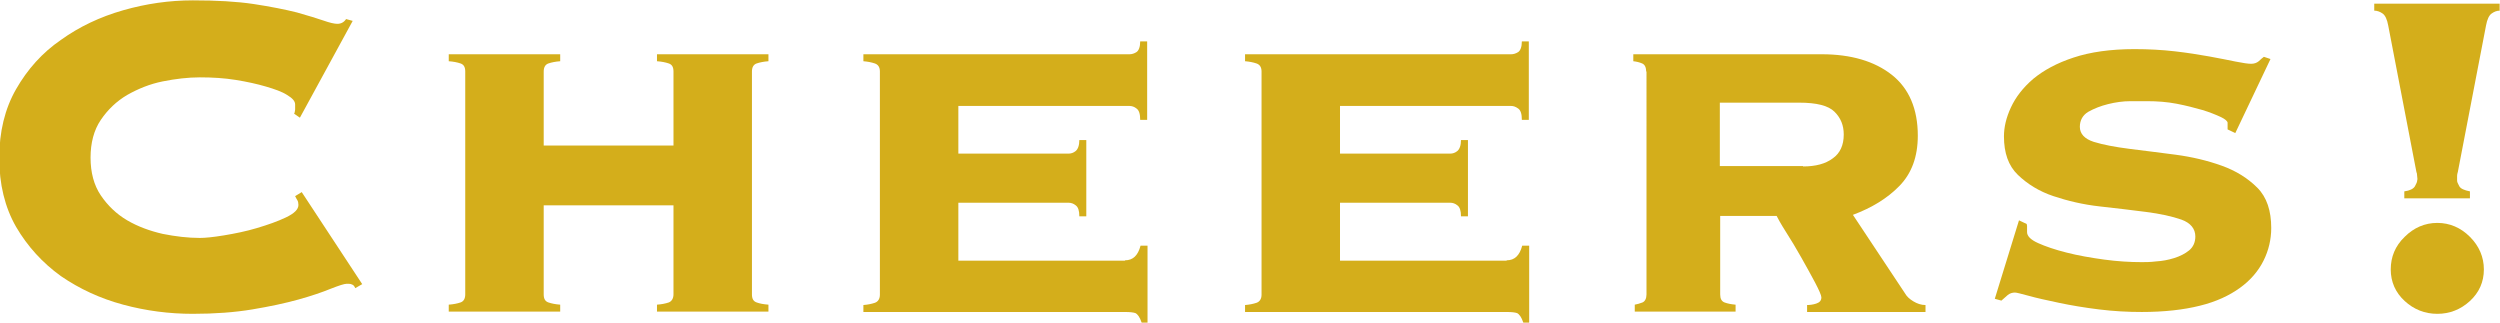
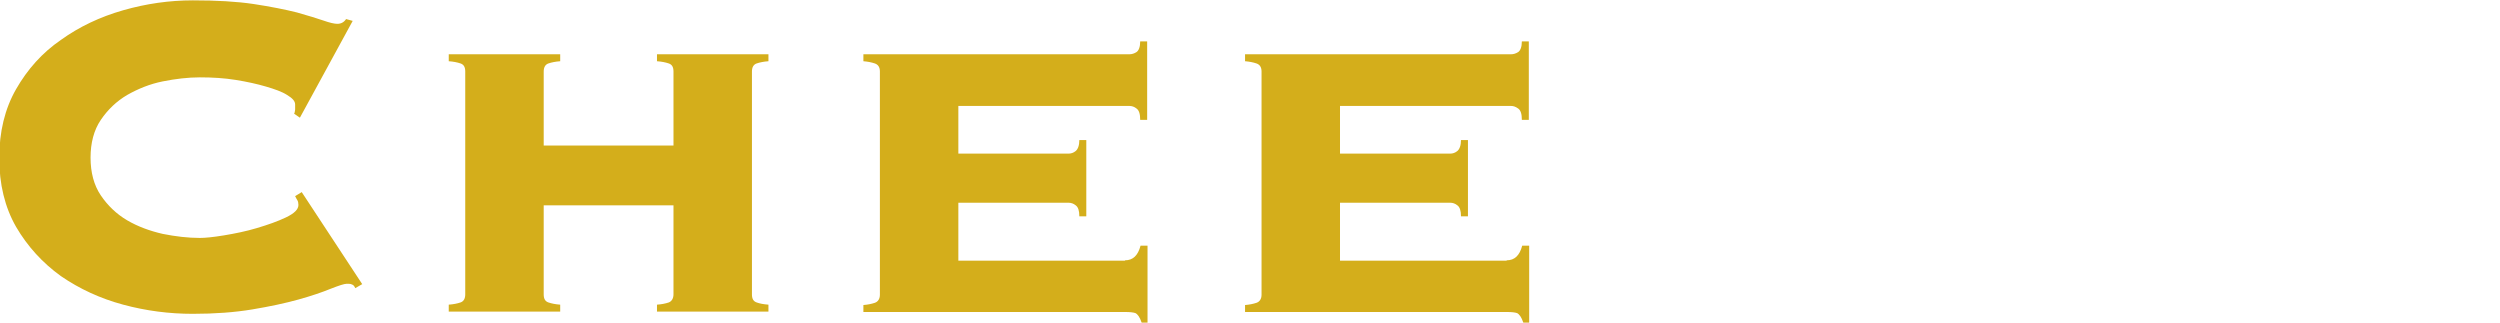
<svg xmlns="http://www.w3.org/2000/svg" id="_レイヤー_2" data-name="レイヤー 2" viewBox="0 0 68.19 8.8">
  <defs>
    <style>
      .cls-1 {
        fill: #d4ae1b;
      }
    </style>
  </defs>
  <g id="TOPデザイン">
    <g>
      <path class="cls-1" d="M8.03,3.09s.02-.07.02-.1c0-.04,0-.08,0-.14,0-.09-.07-.17-.22-.26-.14-.09-.34-.16-.58-.23-.24-.07-.51-.13-.82-.18s-.63-.07-.98-.07c-.32,0-.66.04-1.01.11-.35.07-.67.2-.97.37-.29.17-.53.4-.72.68-.19.28-.28.63-.28,1.03s.09.75.28,1.03c.19.28.43.51.72.68.29.17.62.29.97.37.35.07.69.11,1.01.11.14,0,.36-.02.66-.07.3-.05.6-.11.9-.2.3-.09.56-.18.79-.29.23-.11.34-.22.34-.34,0-.05-.01-.1-.03-.13-.02-.03-.04-.07-.06-.11l.18-.11,1.65,2.51-.19.11c-.02-.05-.05-.09-.09-.1-.04-.02-.08-.02-.14-.02-.07,0-.22.05-.45.14-.22.09-.51.19-.87.29-.36.1-.78.19-1.26.27-.48.08-1.02.12-1.62.12-.64,0-1.27-.08-1.9-.25-.63-.17-1.19-.43-1.7-.78-.5-.36-.91-.81-1.22-1.34-.31-.54-.46-1.17-.46-1.88s.15-1.34.46-1.88c.31-.54.71-.99,1.22-1.34.5-.36,1.07-.63,1.7-.81.63-.18,1.26-.27,1.9-.27s1.19.03,1.66.1c.46.07.86.15,1.18.23.31.09.55.16.72.22.17.06.3.09.38.09.1,0,.18-.04.24-.13l.18.05-1.44,2.64-.16-.11Z" />
      <path class="cls-1" d="M14.83,8.03c0,.12.04.19.13.22.09.03.19.05.32.06v.19h-3.04v-.19c.13-.01.23-.03.32-.06.09-.03.13-.11.13-.22V1.95c0-.12-.04-.19-.13-.22s-.19-.05-.32-.06v-.19h3.04v.19c-.13.01-.23.03-.32.06s-.13.11-.13.22v2.02h3.54V1.95c0-.12-.04-.19-.13-.22-.09-.03-.19-.05-.32-.06v-.19h3.04v.19c-.13.01-.23.03-.32.06-.09.03-.13.11-.13.22v6.08c0,.12.04.19.13.22.08.03.19.05.32.06v.19h-3.04v-.19c.13-.01.23-.03.32-.06.08-.03.13-.11.13-.22v-2.43h-3.54v2.43Z" />
      <path class="cls-1" d="M30.69,7.1c.21,0,.35-.13.42-.4h.19v2.1h-.16c-.05-.15-.11-.23-.17-.26-.06-.02-.15-.03-.28-.03h-7.14v-.19c.12-.01.22-.03.31-.06.09-.03.14-.11.14-.22V1.95c0-.12-.05-.19-.14-.22-.09-.03-.19-.05-.31-.06v-.19h7.26c.06,0,.13-.02.19-.06.06-.04.1-.14.1-.29h.19v2.14h-.19c0-.16-.03-.26-.1-.31-.06-.05-.13-.07-.19-.07h-4.67v1.3h3.01c.06,0,.13-.02.19-.07.06-.05.1-.15.1-.3h.19v2.08h-.19c0-.15-.03-.25-.1-.3-.06-.05-.13-.07-.19-.07h-3.01v1.58h4.54Z" />
      <path class="cls-1" d="M41.1,7.1c.21,0,.35-.13.42-.4h.19v2.1h-.16c-.05-.15-.11-.23-.17-.26-.06-.02-.15-.03-.28-.03h-7.14v-.19c.12-.01.22-.03.31-.06.09-.03.14-.11.14-.22V1.95c0-.12-.05-.19-.14-.22-.09-.03-.19-.05-.31-.06v-.19h7.26c.06,0,.13-.02.19-.06.06-.04.1-.14.1-.29h.19v2.14h-.19c0-.16-.03-.26-.1-.31s-.13-.07-.19-.07h-4.67v1.3h3.01c.06,0,.13-.02.19-.07.06-.05.1-.15.1-.3h.19v2.08h-.19c0-.15-.03-.25-.1-.3-.06-.05-.13-.07-.19-.07h-3.01v1.58h4.54Z" />
-       <path class="cls-1" d="M44.9,1.95c0-.12-.04-.19-.11-.22s-.15-.05-.24-.06v-.19h5.14c.8,0,1.44.19,1.91.56.47.37.71.93.71,1.66,0,.58-.17,1.03-.5,1.37s-.76.6-1.27.79l1.42,2.14c.05.09.13.16.23.22.1.06.21.1.33.1v.19h-3.23v-.19c.07,0,.16-.01.25-.04.09-.03.14-.08.14-.17,0-.05-.06-.19-.17-.4-.11-.21-.24-.44-.38-.69-.14-.25-.28-.48-.42-.7s-.22-.37-.25-.43h-1.54v2.14c0,.12.04.19.12.22.08.03.18.05.3.06v.19h-2.75v-.19c.06-.01.13-.03.21-.06.07-.03.11-.11.11-.22V1.95ZM49.18,4.54c.34,0,.61-.07.81-.22.2-.14.3-.36.3-.65,0-.25-.08-.45-.25-.62-.17-.17-.49-.25-.97-.25h-2.16v1.73h2.27Z" />
-       <path class="cls-1" d="M55.29,6.16s0,.05,0,.07c0,.03,0,.06,0,.1,0,.11.1.21.3.3s.46.18.78.26c.31.08.66.14,1.02.19.37.05.71.07,1.03.07.1,0,.23,0,.39-.02.17-.01.33-.04.49-.09.16-.05.3-.12.41-.21.11-.09.17-.22.17-.38,0-.21-.13-.37-.38-.46-.26-.09-.58-.16-.97-.21-.39-.05-.81-.1-1.26-.15-.45-.05-.87-.15-1.26-.28-.39-.13-.71-.33-.97-.58-.26-.25-.38-.6-.38-1.05,0-.25.06-.51.19-.79.13-.28.33-.54.61-.78.28-.23.64-.43,1.1-.58.45-.15,1.01-.23,1.66-.23.38,0,.75.02,1.1.06.35.04.66.09.94.14.28.05.52.1.72.14.2.04.34.06.42.06s.15-.02.21-.07c.05-.05.1-.09.14-.12l.18.06-.96,2.02-.21-.1s0-.05,0-.08,0-.06,0-.1c0-.04-.06-.1-.19-.16-.13-.06-.3-.13-.5-.19-.21-.06-.44-.12-.7-.17-.26-.05-.53-.07-.81-.07-.1,0-.25,0-.45,0-.2,0-.41.03-.61.08-.2.05-.38.12-.54.21-.15.09-.23.23-.23.41,0,.19.13.33.38.41.26.08.58.14.97.19.39.05.81.1,1.26.16.45.06.87.16,1.26.3.39.14.71.34.97.6.26.26.38.63.38,1.1,0,.31-.07.61-.21.89-.14.28-.35.53-.64.74-.29.21-.65.38-1.1.49-.44.11-.97.17-1.58.17-.38,0-.77-.02-1.17-.07-.4-.05-.76-.11-1.09-.18-.33-.07-.61-.13-.82-.19-.22-.06-.34-.09-.38-.09-.07,0-.14.02-.2.07-.06.05-.11.1-.17.15l-.18-.05.66-2.14.21.1Z" />
-       <path class="cls-1" d="M68.19.29c-.09,0-.16.03-.23.08-.07.05-.12.16-.15.32l-.77,4s-.02.06-.02.11c0,.05,0,.1,0,.13,0,.03.02.08.06.15.04.07.14.11.29.14v.19h-1.79v-.19c.15-.02.25-.07.29-.14.04-.07.06-.12.06-.15.01-.03.01-.07,0-.13,0-.05-.01-.09-.02-.11l-.77-4c-.03-.16-.08-.27-.15-.32-.07-.05-.15-.08-.23-.08V.1h3.42v.19ZM66.48,6.08c.34,0,.64.13.89.38.25.25.38.55.38.89s-.13.63-.38.86c-.25.23-.55.35-.89.35s-.64-.12-.89-.35c-.25-.23-.38-.52-.38-.86s.12-.64.38-.89c.25-.25.55-.38.89-.38Z" />
    </g>
  </g>
</svg>